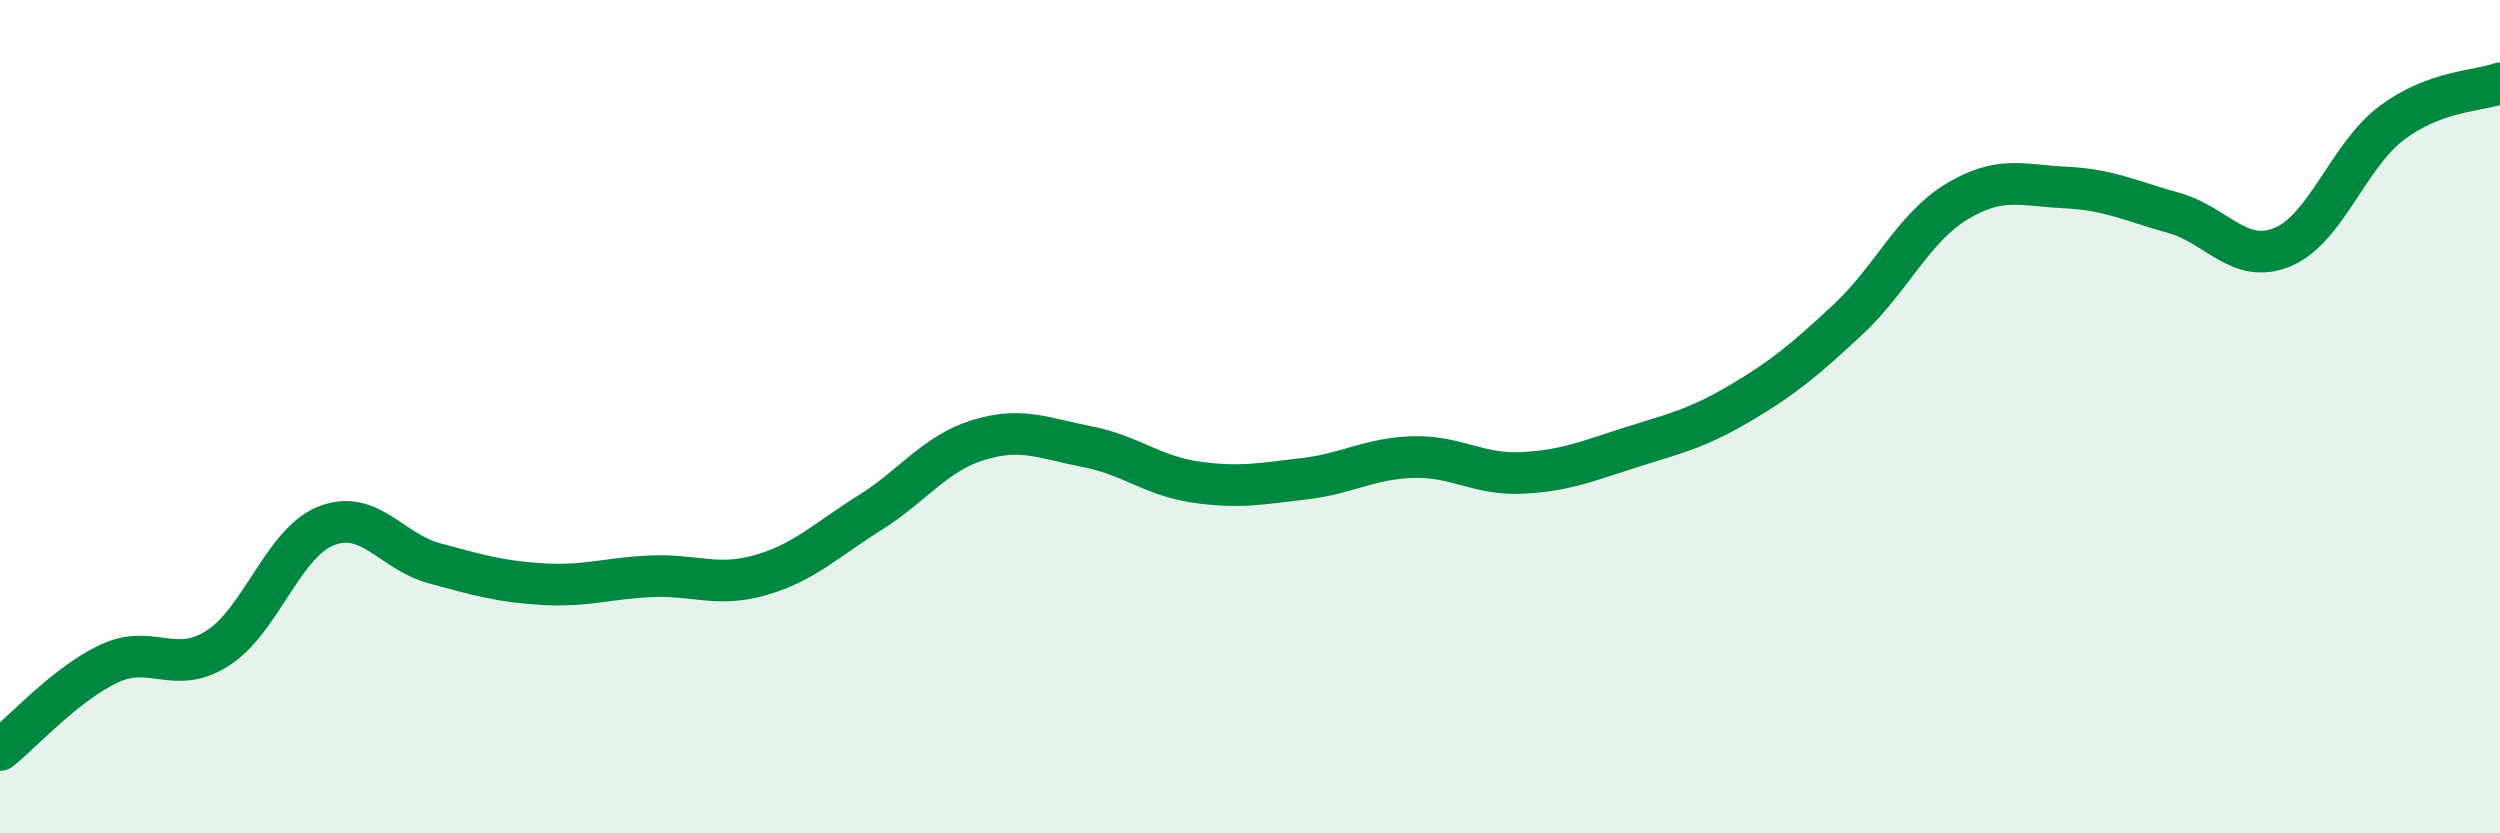
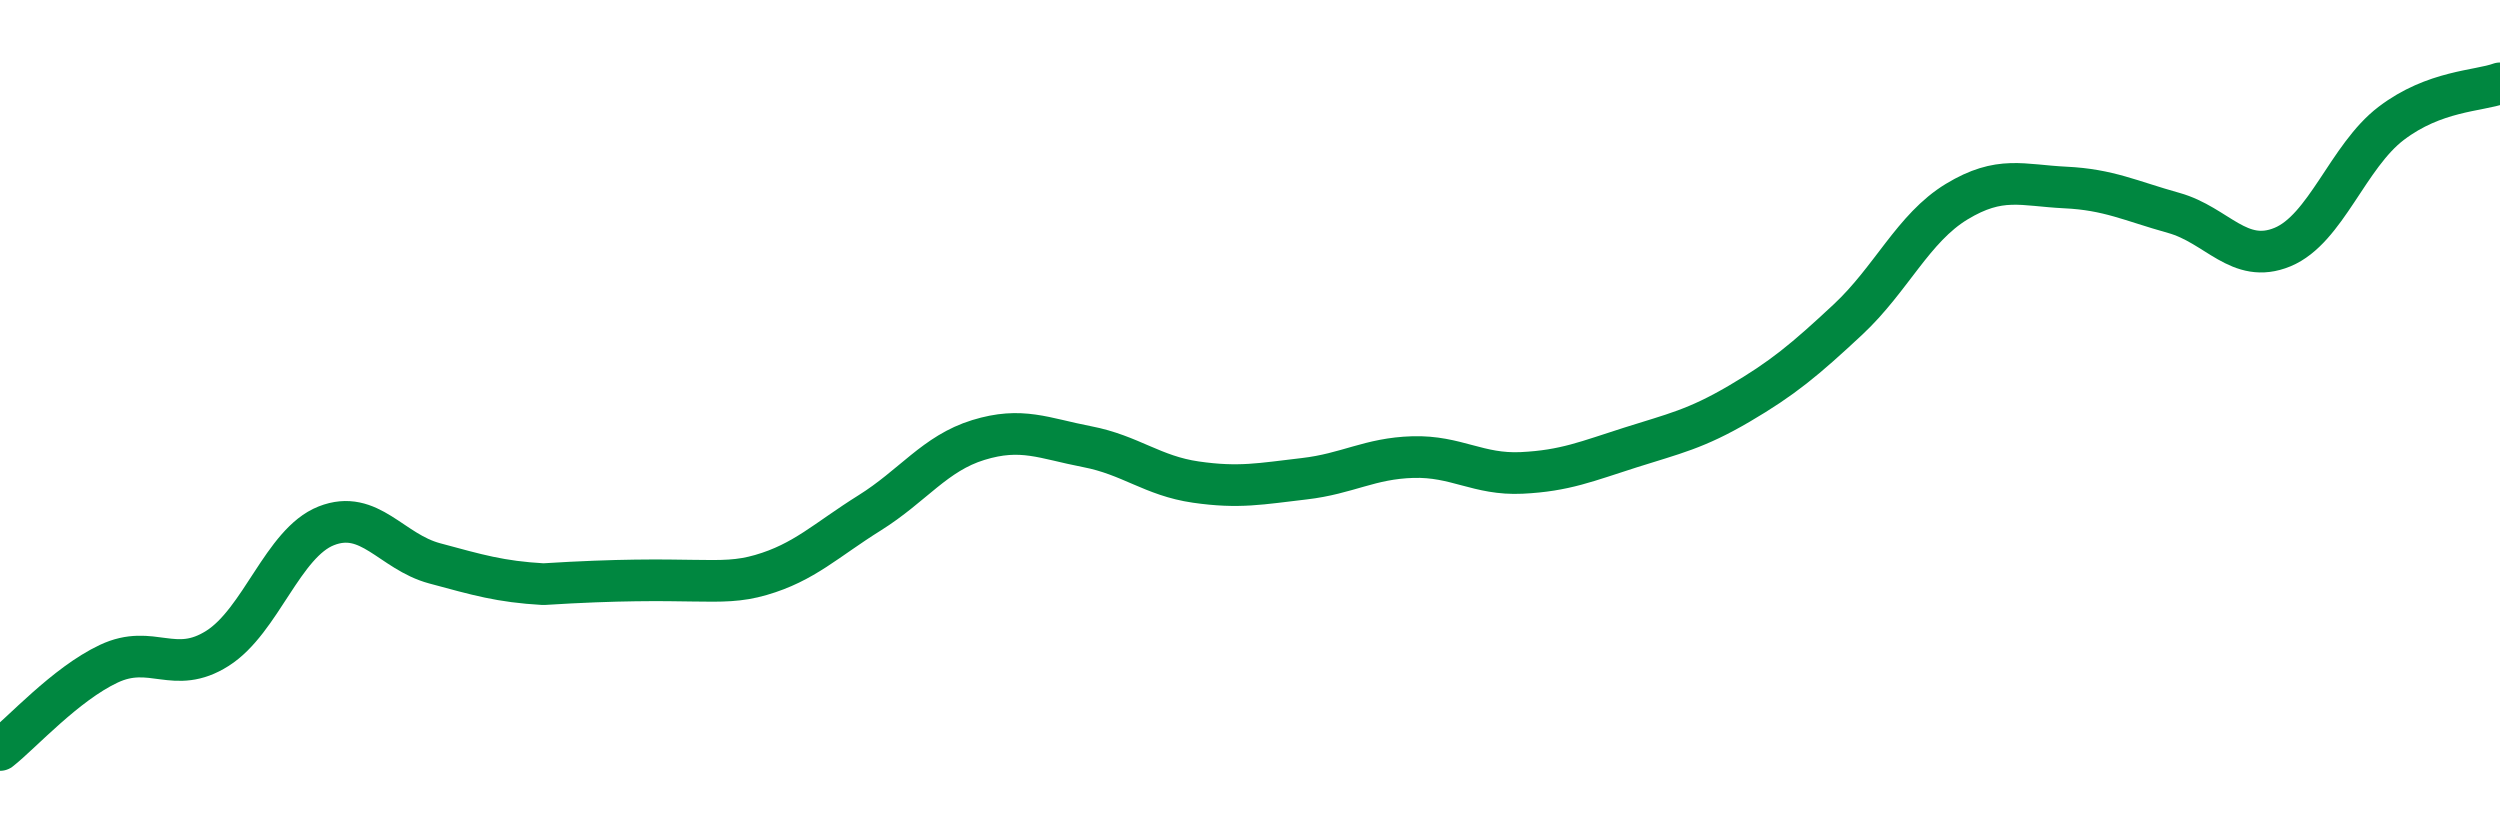
<svg xmlns="http://www.w3.org/2000/svg" width="60" height="20" viewBox="0 0 60 20">
-   <path d="M 0,18 C 0.52,17.59 1.57,16.42 2.61,15.93 C 3.65,15.44 4.18,16.22 5.22,15.56 C 6.26,14.9 6.79,13.03 7.83,12.62 C 8.87,12.21 9.39,13.24 10.43,13.52 C 11.47,13.8 12,13.96 13.04,14.02 C 14.08,14.08 14.61,13.87 15.65,13.83 C 16.69,13.79 17.22,14.1 18.26,13.8 C 19.3,13.5 19.83,12.96 20.87,12.31 C 21.91,11.66 22.44,10.88 23.48,10.56 C 24.52,10.24 25.05,10.52 26.09,10.72 C 27.13,10.92 27.66,11.42 28.7,11.57 C 29.74,11.72 30.26,11.61 31.3,11.49 C 32.34,11.37 32.87,11 33.91,10.97 C 34.95,10.94 35.48,11.4 36.52,11.35 C 37.56,11.3 38.09,11.07 39.13,10.74 C 40.17,10.41 40.7,10.3 41.74,9.69 C 42.78,9.08 43.31,8.64 44.35,7.67 C 45.39,6.7 45.92,5.47 46.96,4.84 C 48,4.21 48.53,4.45 49.57,4.5 C 50.61,4.55 51.13,4.82 52.17,5.11 C 53.21,5.4 53.74,6.36 54.78,5.93 C 55.82,5.5 56.35,3.75 57.39,2.96 C 58.43,2.17 59.48,2.19 60,2L60 20L0 20Z" fill="#008740" opacity="0.1" stroke-linecap="round" stroke-linejoin="round" />
-   <path d="M 0,18 C 0.52,17.59 1.57,16.42 2.61,15.93 C 3.65,15.44 4.18,16.22 5.22,15.56 C 6.26,14.9 6.79,13.03 7.83,12.62 C 8.87,12.21 9.39,13.24 10.43,13.52 C 11.47,13.8 12,13.96 13.04,14.02 C 14.08,14.08 14.61,13.87 15.65,13.83 C 16.69,13.79 17.22,14.1 18.26,13.8 C 19.3,13.5 19.83,12.96 20.87,12.31 C 21.91,11.66 22.44,10.88 23.48,10.56 C 24.52,10.24 25.05,10.52 26.09,10.72 C 27.13,10.92 27.66,11.42 28.7,11.57 C 29.74,11.72 30.26,11.61 31.3,11.49 C 32.34,11.37 32.87,11 33.91,10.97 C 34.95,10.94 35.48,11.4 36.52,11.35 C 37.56,11.3 38.09,11.07 39.13,10.74 C 40.17,10.41 40.7,10.3 41.74,9.69 C 42.78,9.08 43.31,8.64 44.35,7.67 C 45.39,6.7 45.92,5.47 46.96,4.84 C 48,4.21 48.53,4.45 49.57,4.5 C 50.61,4.55 51.13,4.82 52.17,5.11 C 53.21,5.4 53.74,6.36 54.78,5.93 C 55.82,5.5 56.35,3.75 57.39,2.96 C 58.43,2.17 59.48,2.19 60,2" stroke="#008740" stroke-width="1" fill="none" stroke-linecap="round" stroke-linejoin="round" />
+   <path d="M 0,18 C 0.52,17.59 1.57,16.42 2.61,15.93 C 3.65,15.44 4.18,16.22 5.22,15.56 C 6.26,14.9 6.79,13.03 7.83,12.62 C 8.87,12.21 9.39,13.24 10.43,13.52 C 11.47,13.8 12,13.96 13.04,14.02 C 16.69,13.79 17.22,14.1 18.26,13.8 C 19.3,13.5 19.83,12.96 20.87,12.31 C 21.91,11.66 22.44,10.88 23.48,10.56 C 24.52,10.24 25.05,10.52 26.09,10.72 C 27.13,10.92 27.66,11.42 28.7,11.57 C 29.74,11.72 30.26,11.61 31.3,11.49 C 32.34,11.37 32.87,11 33.91,10.97 C 34.95,10.94 35.48,11.4 36.52,11.35 C 37.56,11.3 38.09,11.07 39.13,10.74 C 40.17,10.41 40.7,10.3 41.74,9.69 C 42.78,9.08 43.31,8.64 44.35,7.67 C 45.39,6.7 45.92,5.47 46.96,4.84 C 48,4.21 48.53,4.45 49.57,4.5 C 50.61,4.55 51.13,4.82 52.17,5.11 C 53.21,5.4 53.74,6.36 54.78,5.93 C 55.82,5.5 56.35,3.75 57.39,2.96 C 58.43,2.17 59.48,2.19 60,2" stroke="#008740" stroke-width="1" fill="none" stroke-linecap="round" stroke-linejoin="round" />
</svg>